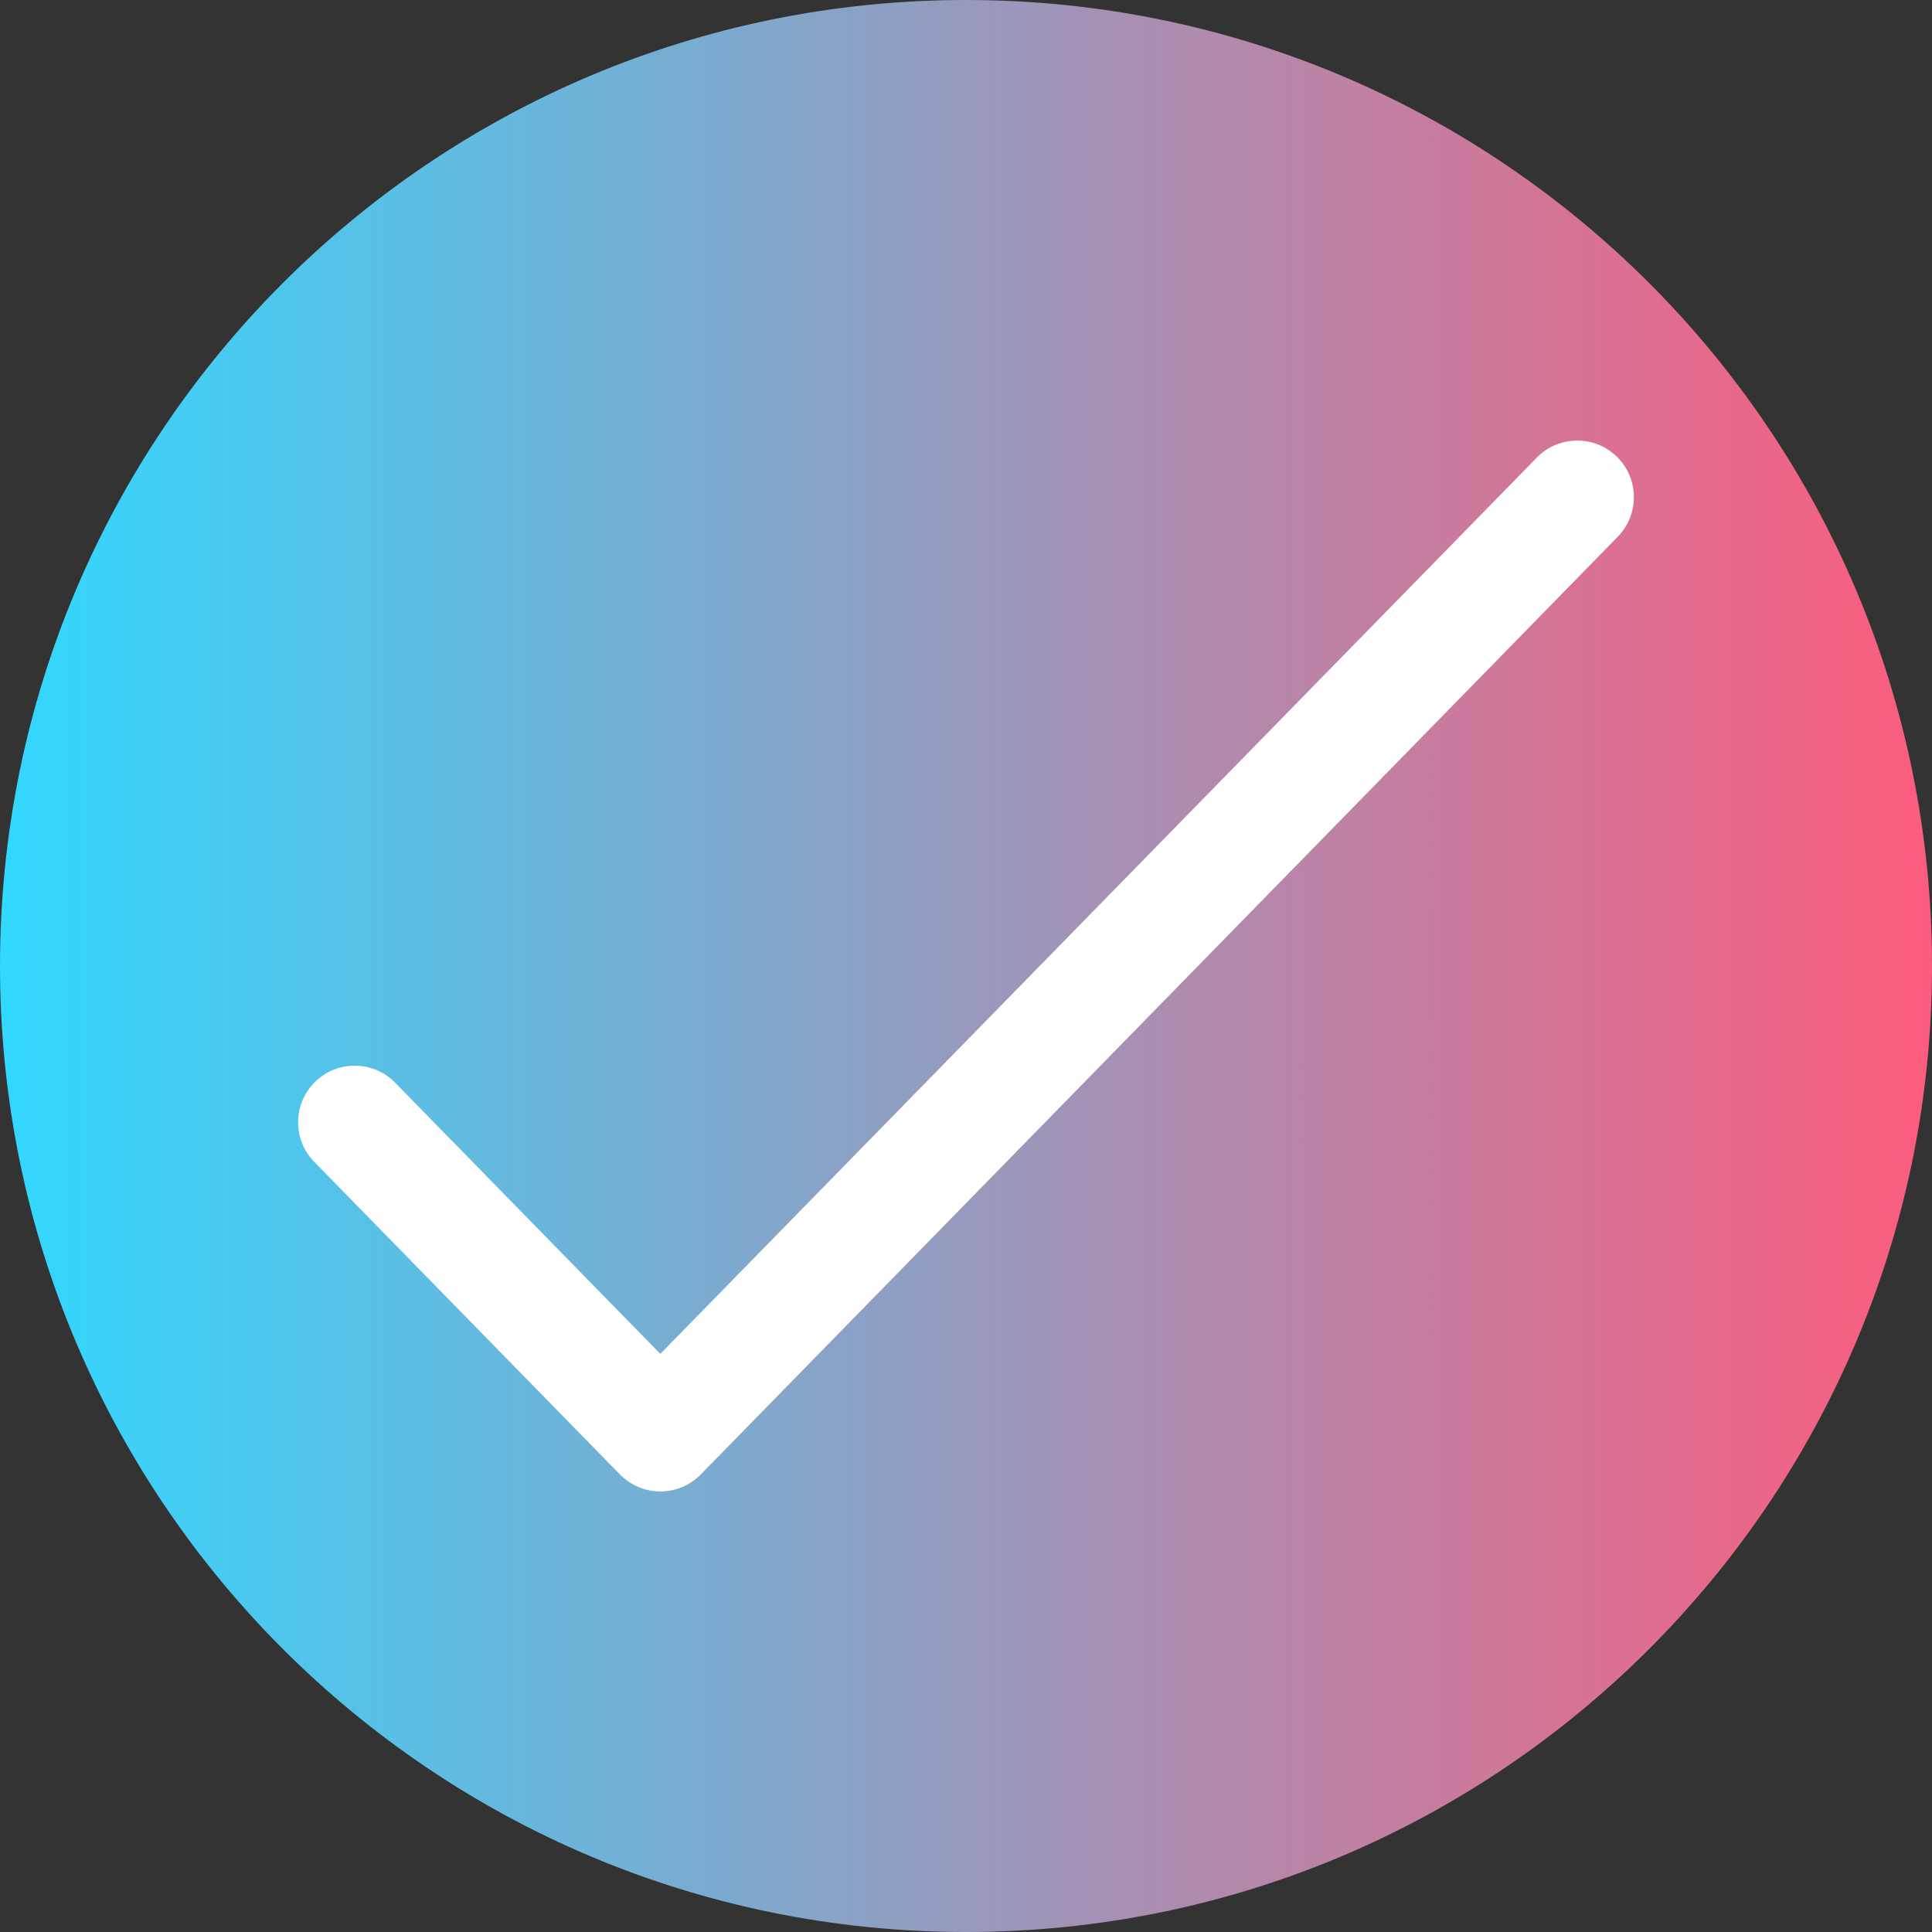
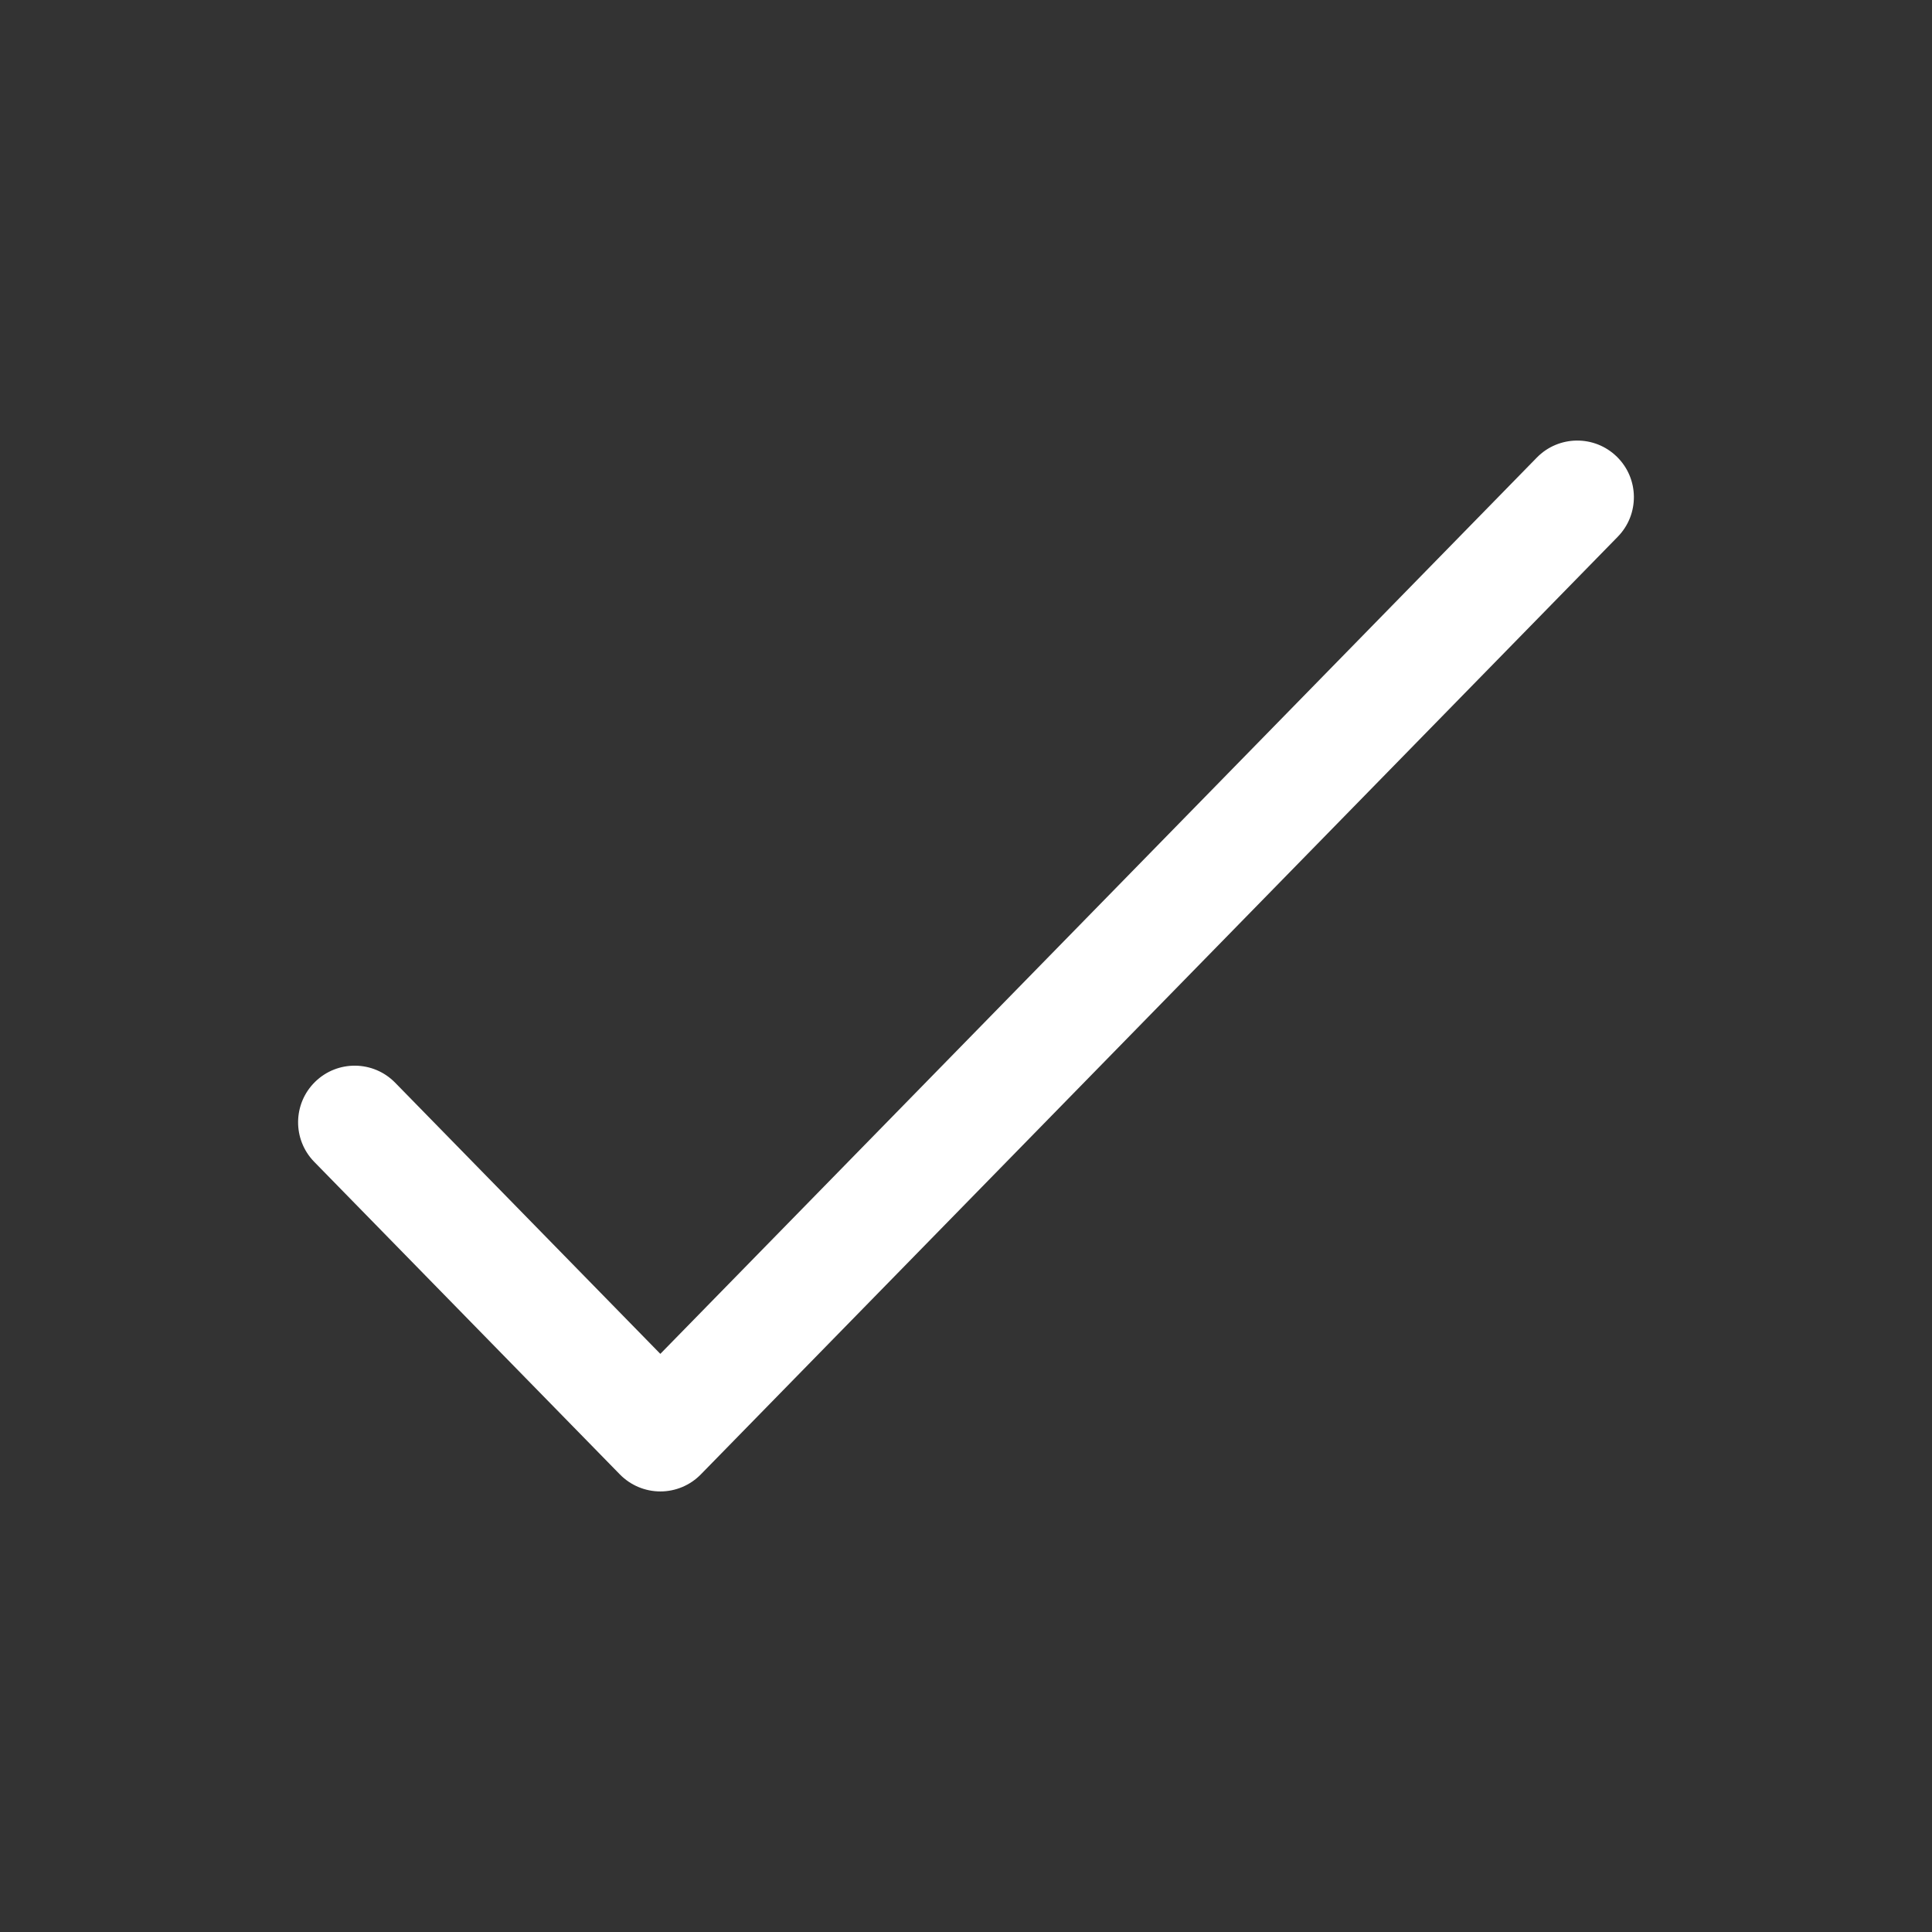
<svg xmlns="http://www.w3.org/2000/svg" viewBox="0 0 512 512">
  <rect x="0" y="0" width="512" height="512" fill="#333333" stroke="none" />
  <linearGradient id="a" gradientTransform="matrix(1 0 0 -1 0 -6826)" gradientUnits="userSpaceOnUse" x1="0" x2="512" y1="-7082" y2="-7082">
    <stop offset="0" stop-color="#31d8ff" />
    <stop offset="1" stop-color="#FC5C7D" />
  </linearGradient>
-   <path d="m512 256c0 141.387-114.613 256-256 256s-256-114.613-256-256 114.613-256 256-256 256 114.613 256 256zm0 0" fill="url(#a)" />
  <path d="m175 395.246c-4.035 0-7.902-1.629-10.727-4.512l-81-82.832c-5.789-5.922-5.684-15.418.238-21.211 5.922-5.793 15.418-5.688 21.211.238l70.273 71.859 232.277-237.523c5.793-5.922 15.289-6.027 21.211-.234 5.926 5.789 6.031 15.289.238 21.211l-243 248.492c-2.82 2.883-6.688 4.512-10.723 4.512zm0 0" fill="#fff" />
</svg>